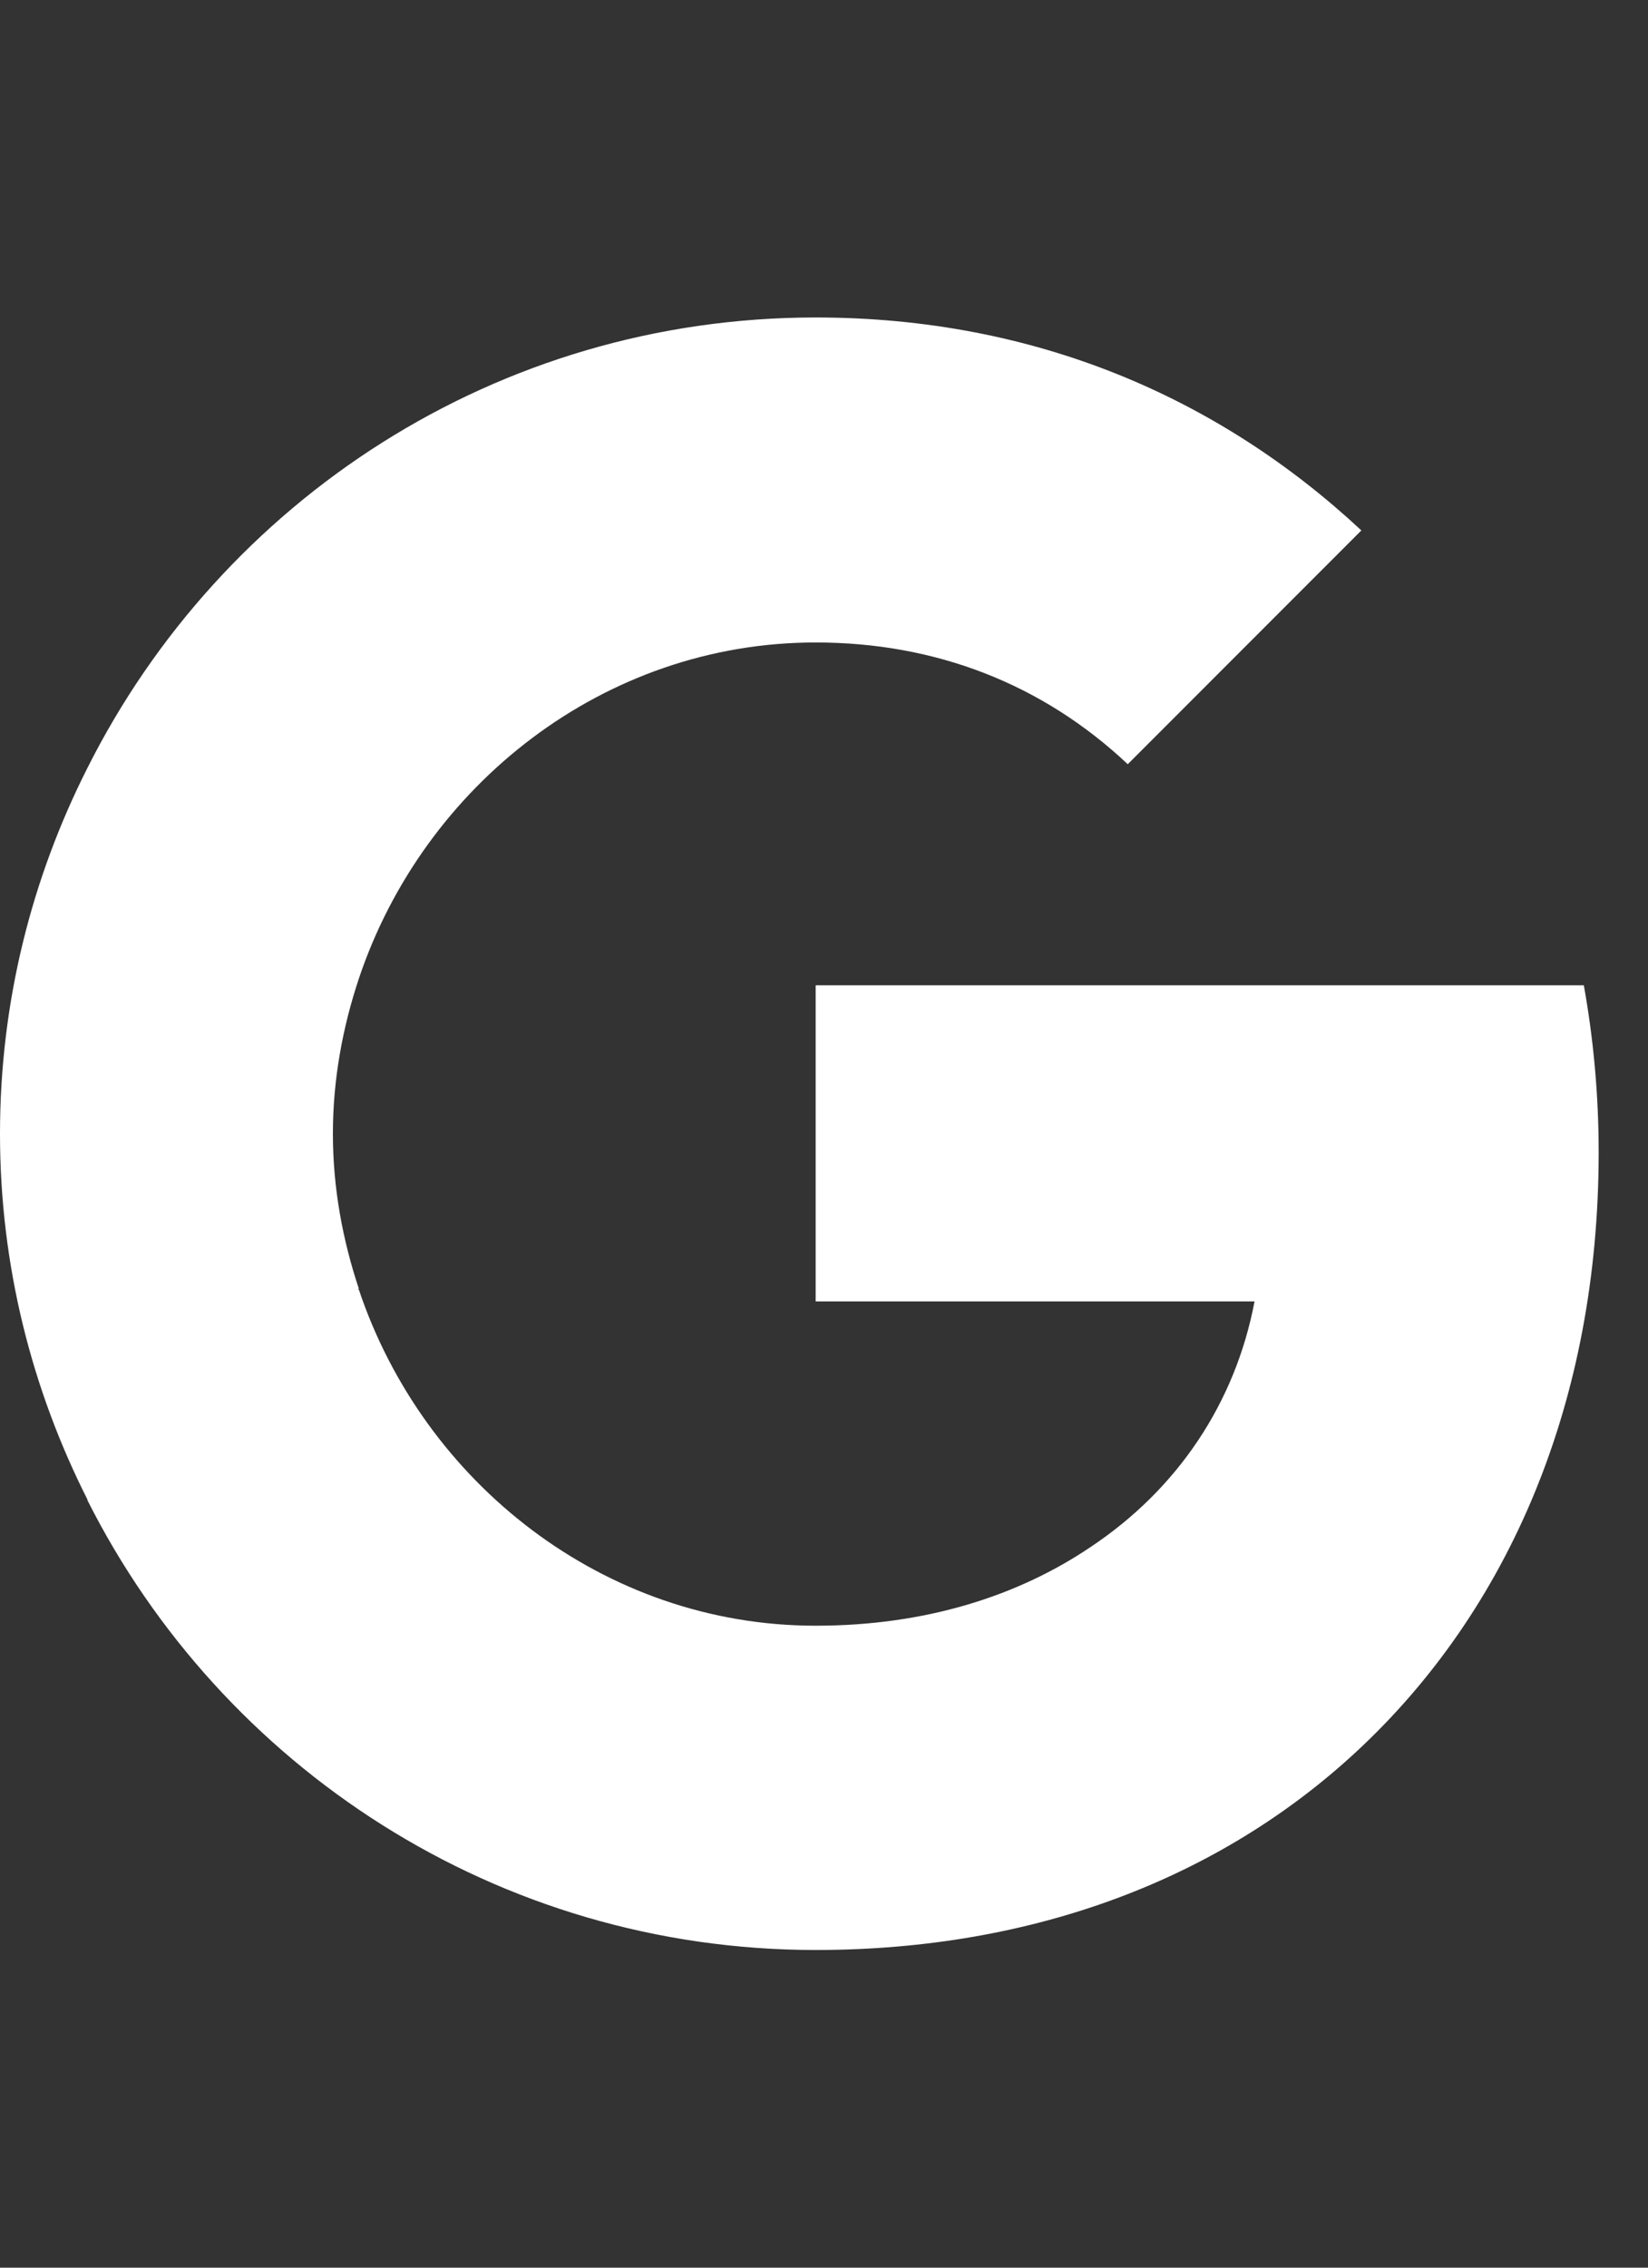
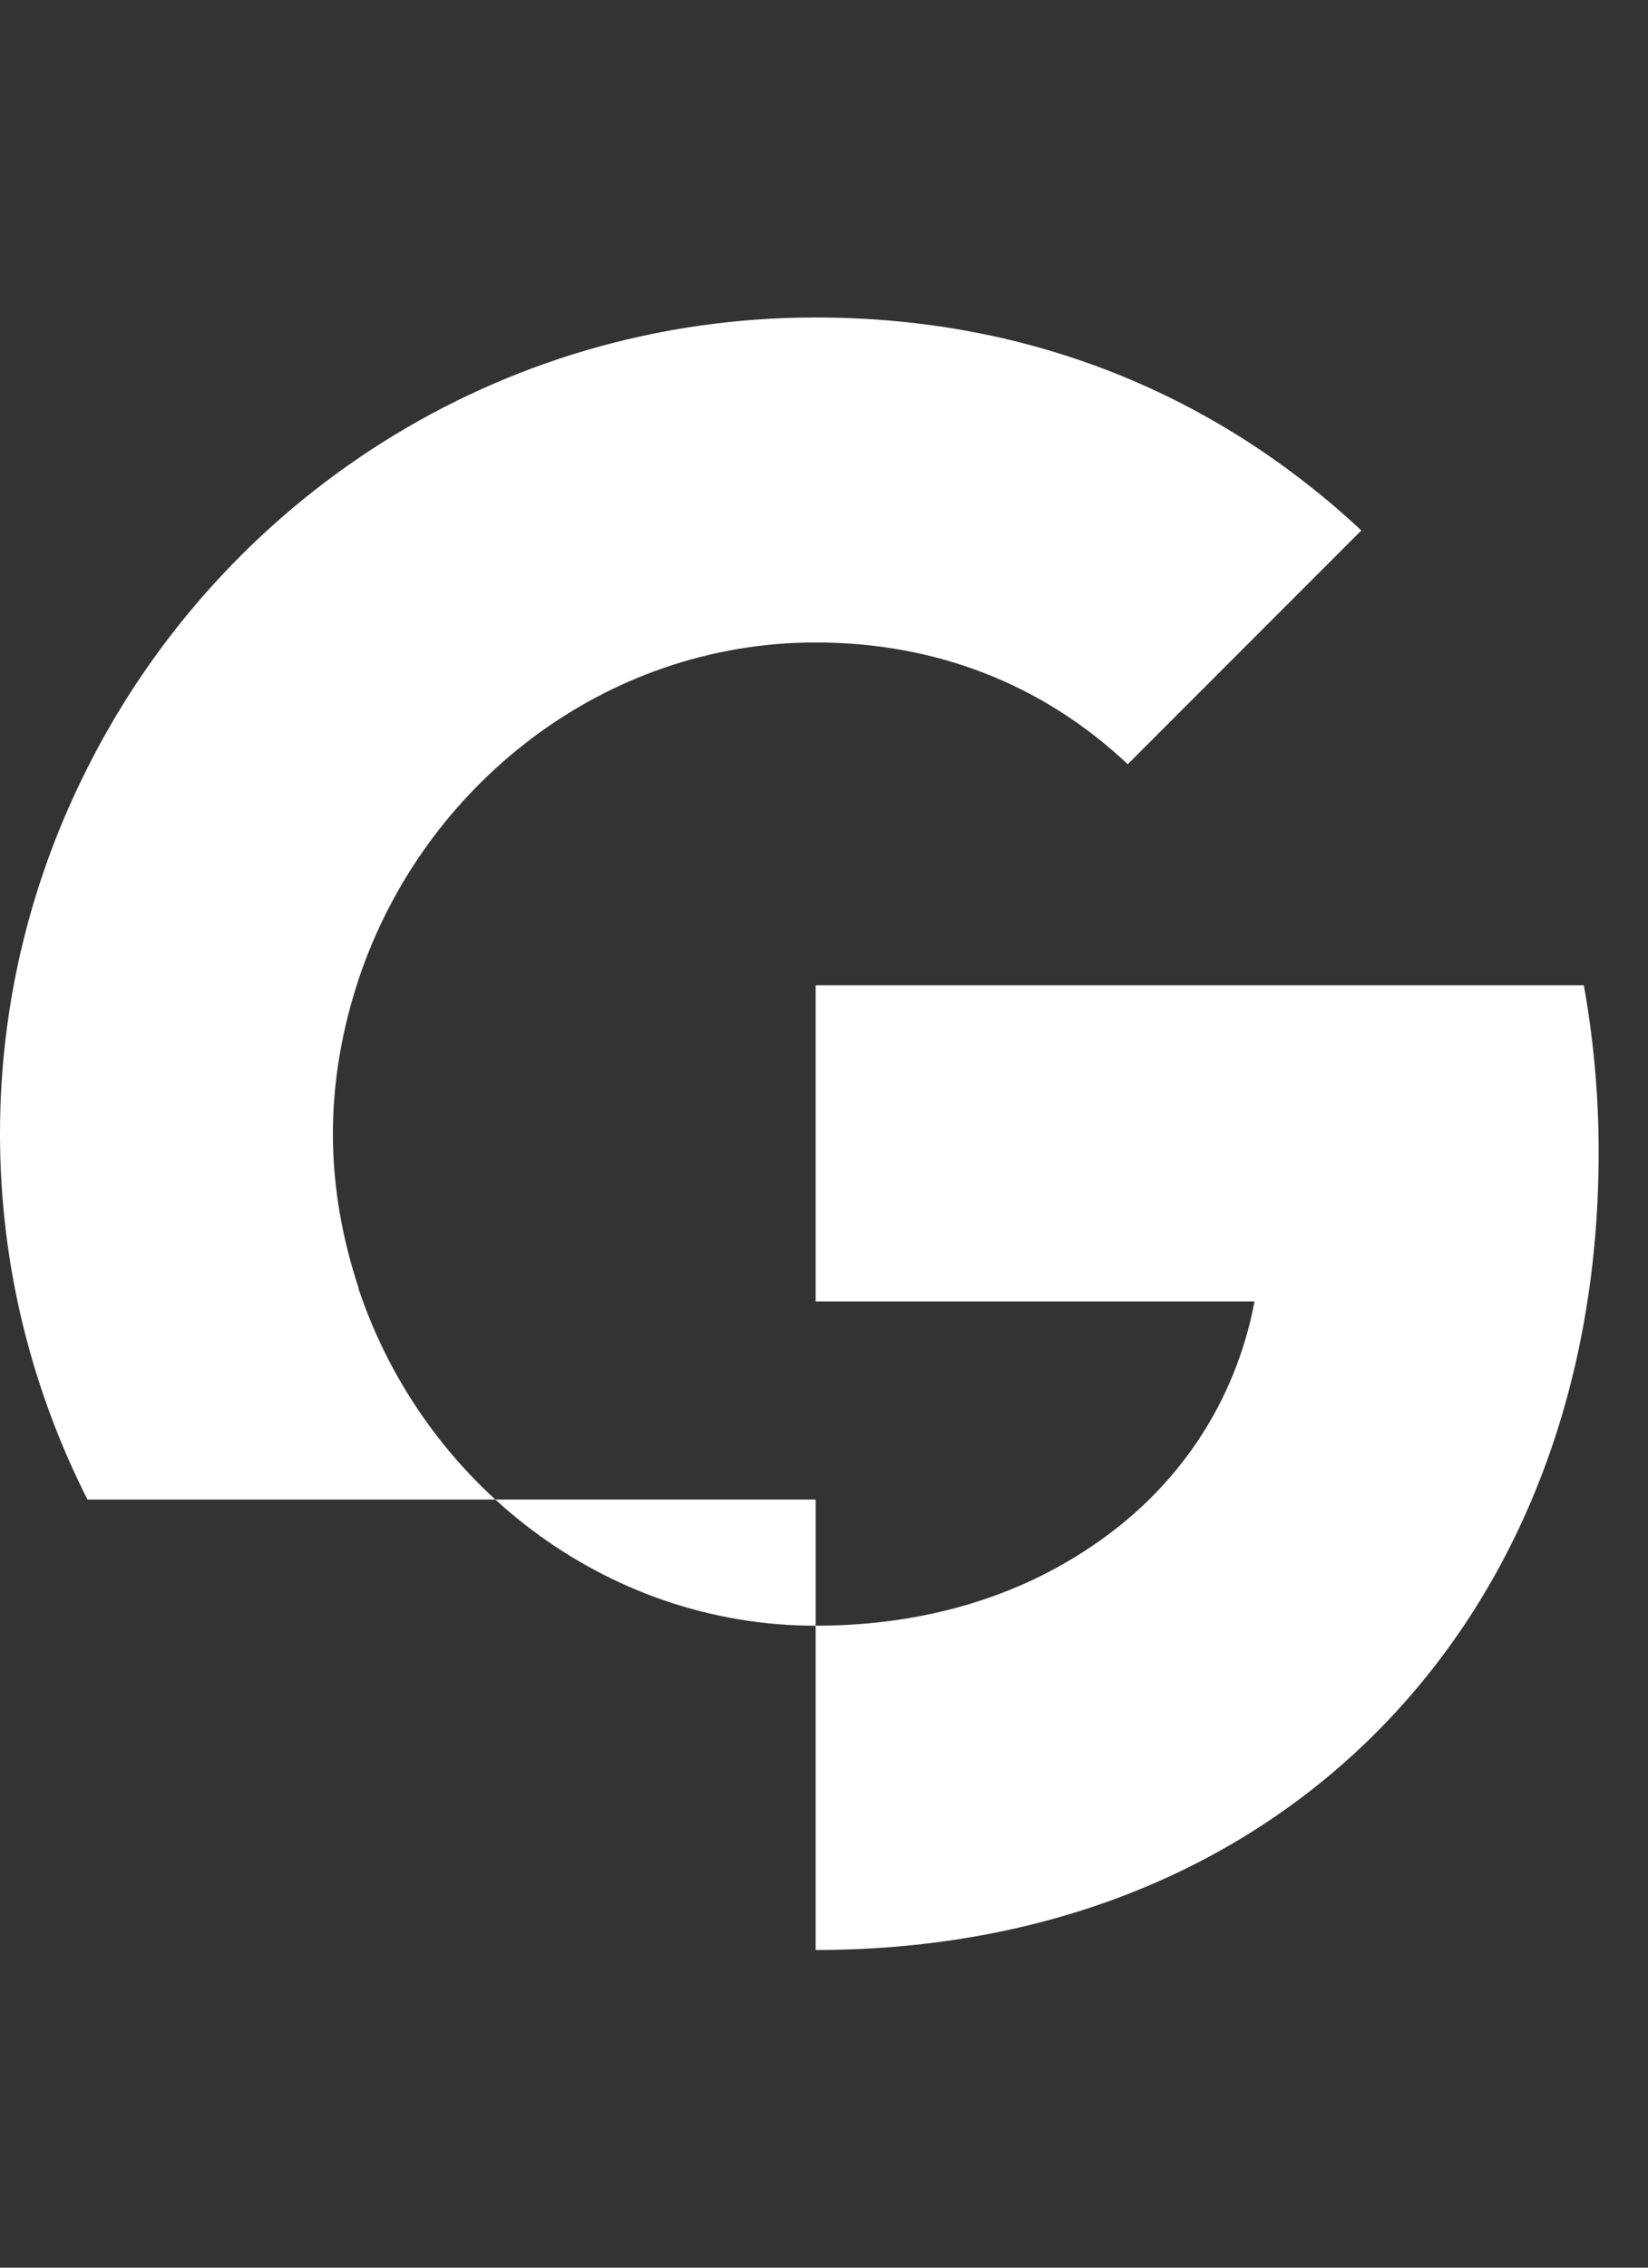
<svg xmlns="http://www.w3.org/2000/svg" width="16" height="22" viewBox="0 0 16 22" fill="none">
  <rect x="0" y="0" width="16" height="22" fill="#333333" stroke="none" />
-   <path fill-rule="evenodd" clip-rule="evenodd" d="M0.849 14.548C0.31 13.482 0 12.28 0 10.999C0 9.717 0.31 8.515 0.849 7.45C2.152 4.858 4.823 3.08 7.919 3.08C10.057 3.08 11.842 3.865 13.217 5.146L10.949 7.414C10.122 6.636 9.085 6.233 7.919 6.233C5.86 6.233 4.111 7.623 3.484 9.494C3.326 9.969 3.232 10.473 3.232 10.999C3.232 11.524 3.326 12.028 3.484 12.503L3.475 12.511H3.484C4.111 14.382 5.86 15.772 7.919 15.772C8.984 15.772 9.884 15.484 10.589 15.008C11.432 14.447 11.993 13.612 12.18 12.626H7.919V9.559H15.377C15.47 10.077 15.521 10.617 15.521 11.179C15.521 13.59 14.657 15.62 13.159 17.003C11.849 18.212 10.057 18.918 7.919 18.918C4.823 18.918 2.152 17.139 0.849 14.555V14.548Z" fill="white" />
+   <path fill-rule="evenodd" clip-rule="evenodd" d="M0.849 14.548C0.31 13.482 0 12.28 0 10.999C0 9.717 0.31 8.515 0.849 7.45C2.152 4.858 4.823 3.08 7.919 3.08C10.057 3.08 11.842 3.865 13.217 5.146L10.949 7.414C10.122 6.636 9.085 6.233 7.919 6.233C5.86 6.233 4.111 7.623 3.484 9.494C3.326 9.969 3.232 10.473 3.232 10.999C3.232 11.524 3.326 12.028 3.484 12.503L3.475 12.511H3.484C4.111 14.382 5.86 15.772 7.919 15.772C8.984 15.772 9.884 15.484 10.589 15.008C11.432 14.447 11.993 13.612 12.18 12.626H7.919V9.559H15.377C15.47 10.077 15.521 10.617 15.521 11.179C15.521 13.59 14.657 15.62 13.159 17.003C11.849 18.212 10.057 18.918 7.919 18.918V14.548Z" fill="white" />
</svg>